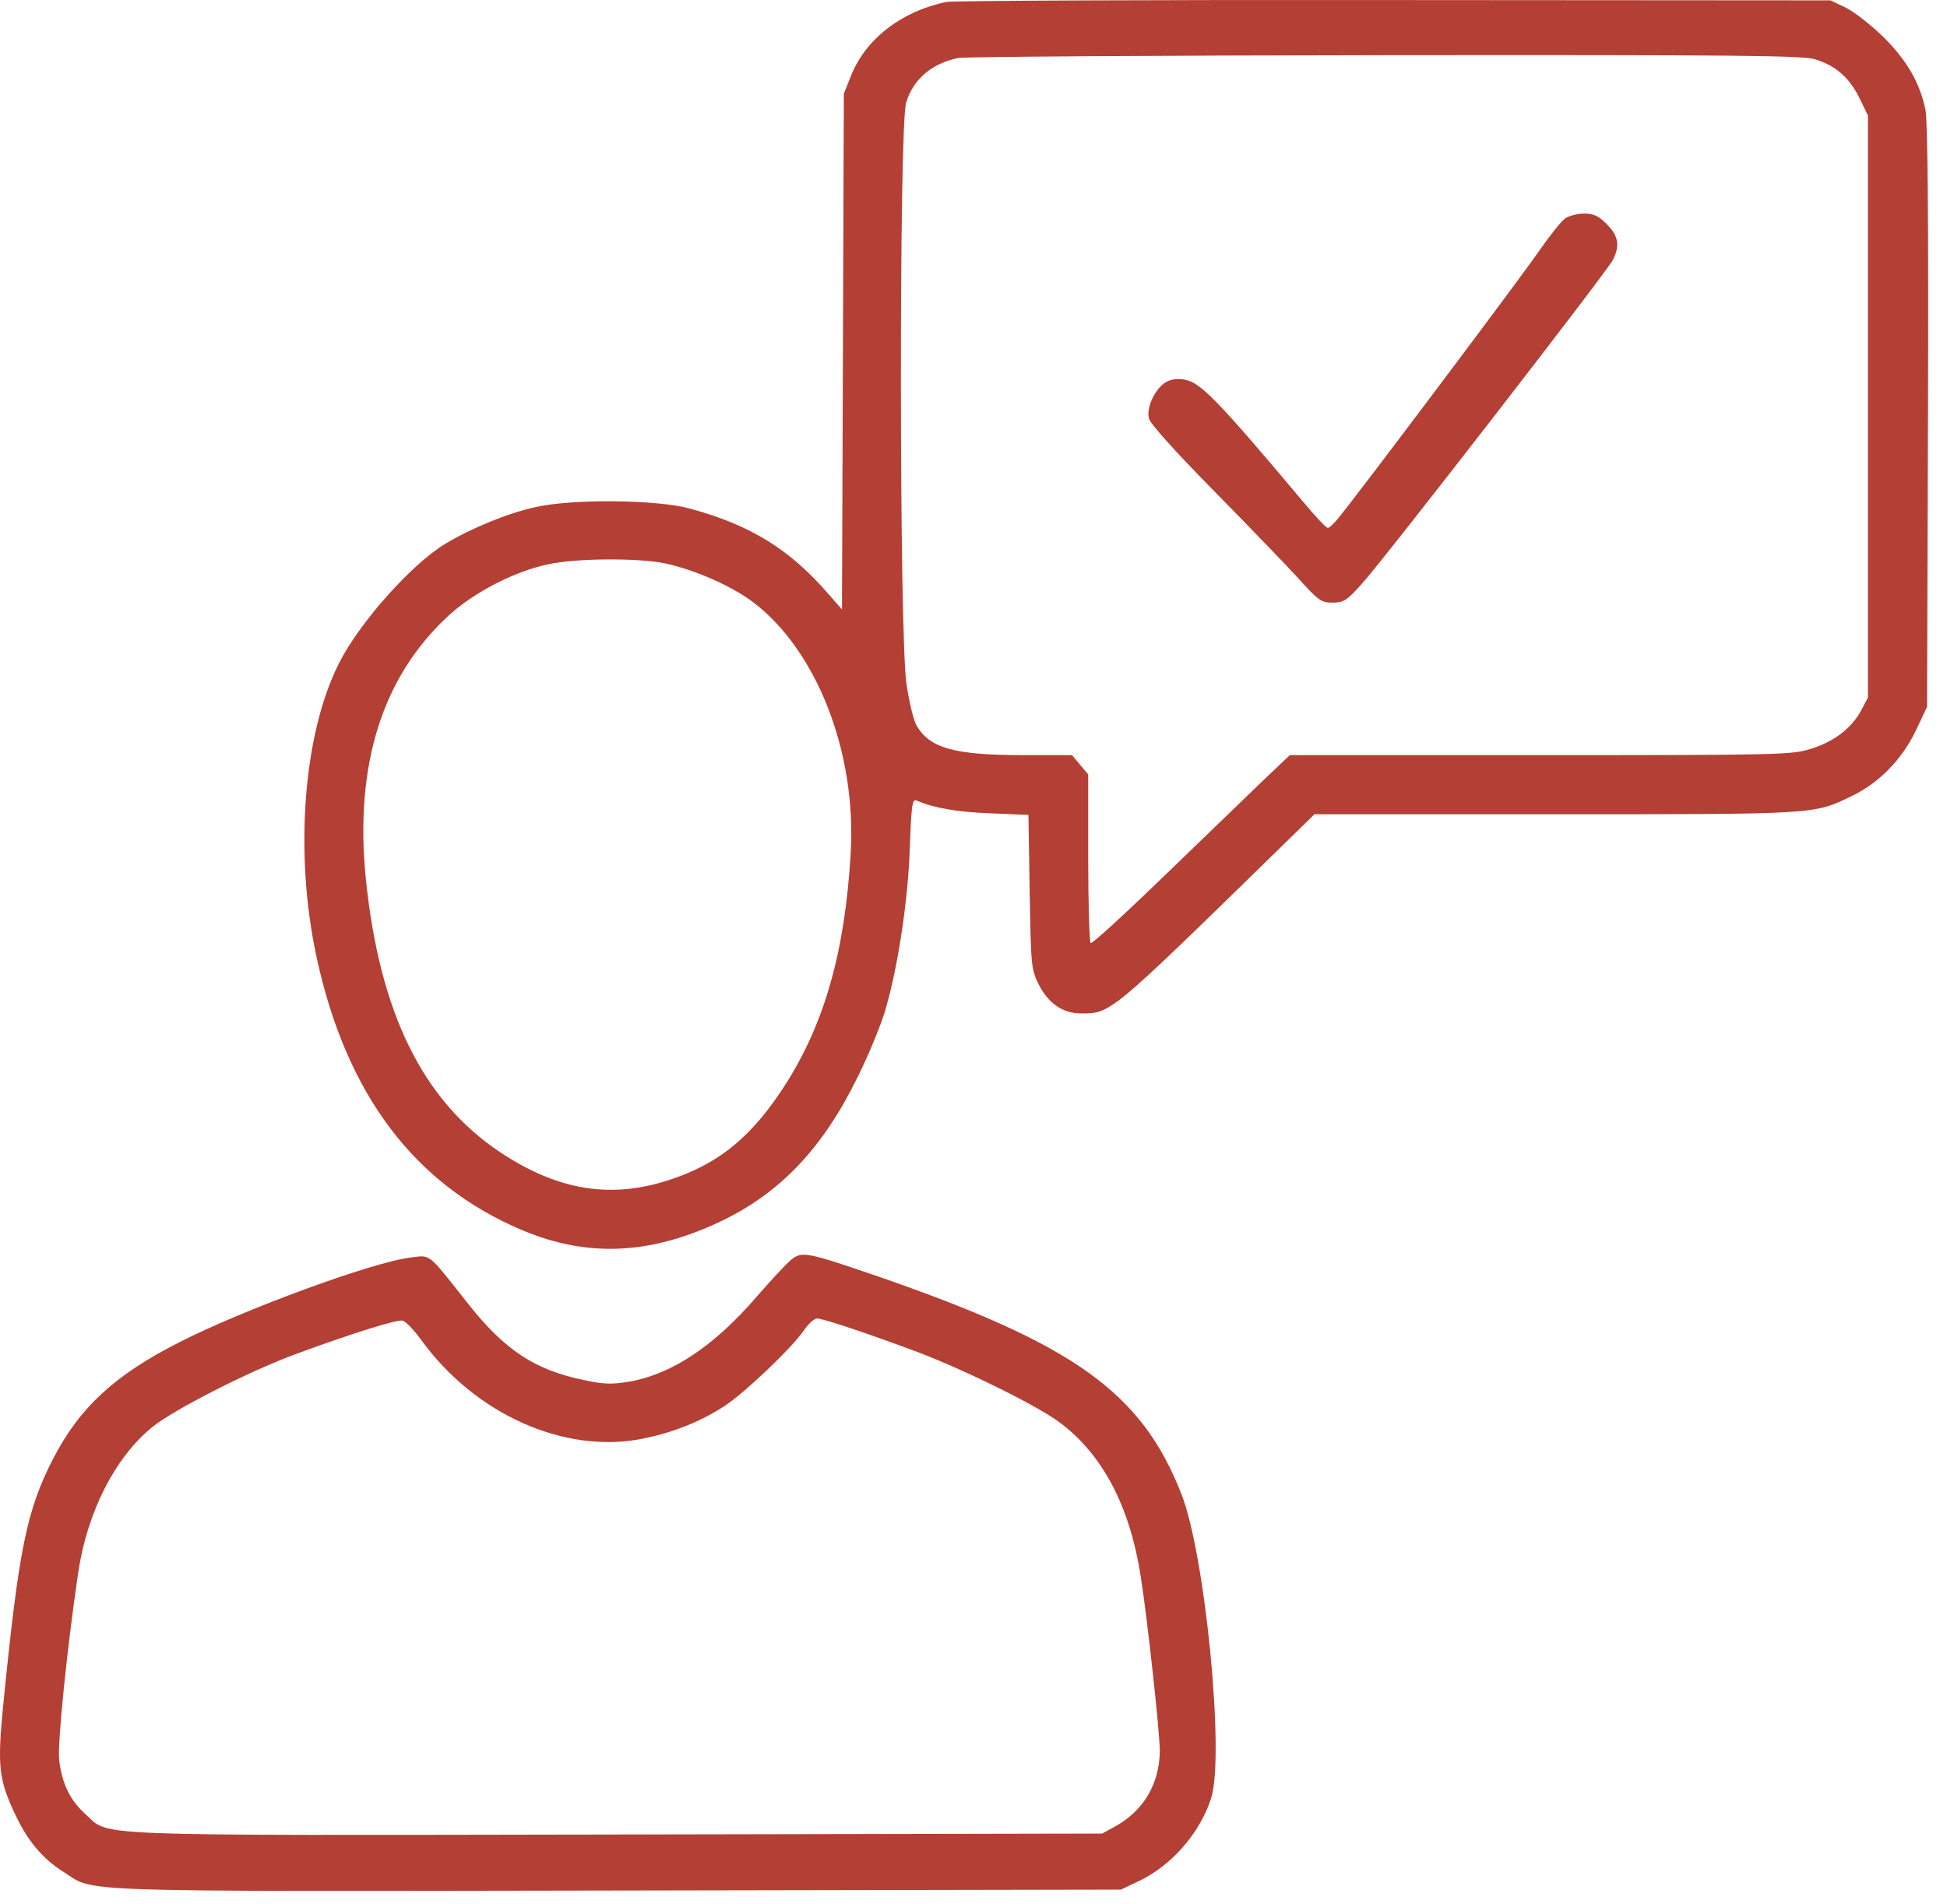
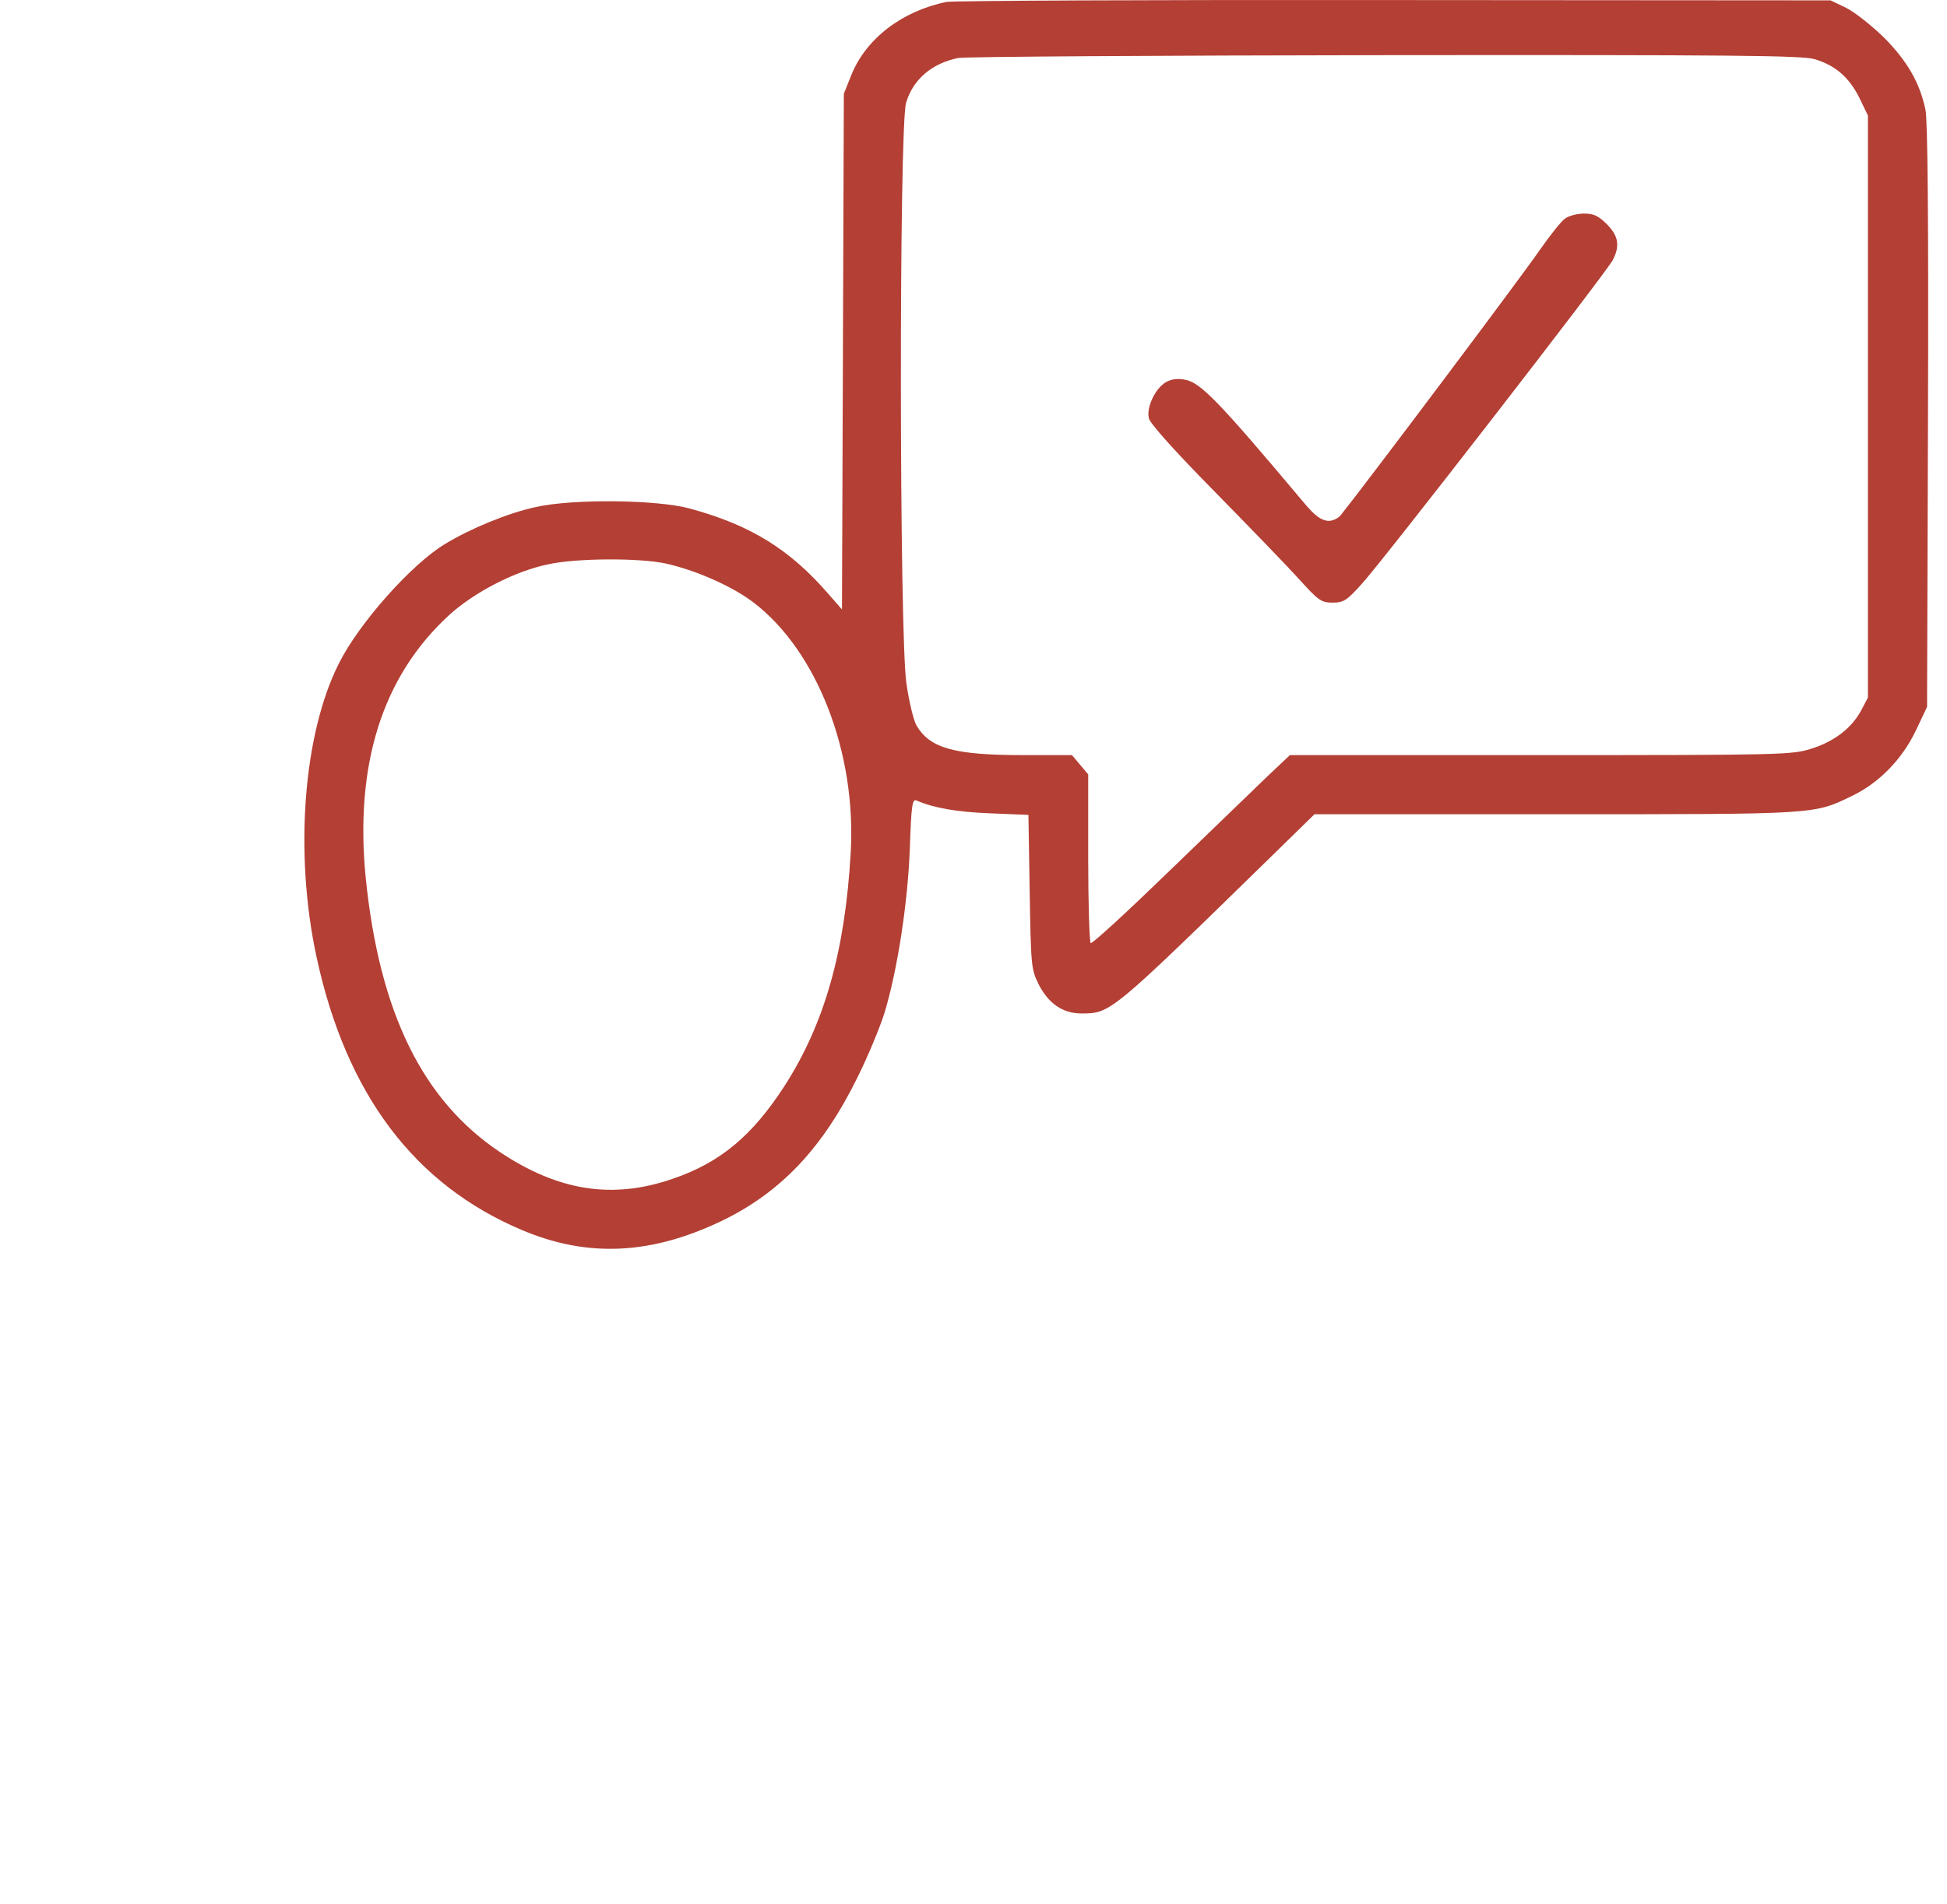
<svg xmlns="http://www.w3.org/2000/svg" width="91" height="89" viewBox="0 0 91 89" fill="none">
  <path d="M44.241 0.09C42.161 0.512 40.473 1.807 39.789 3.509L39.44 4.382L39.397 16.442L39.353 28.488L38.742 27.79C36.909 25.666 35.076 24.545 32.254 23.774C30.741 23.352 26.769 23.309 25.038 23.701C23.757 23.978 22.012 24.691 20.79 25.433C19.233 26.378 16.789 29.113 15.843 31.005C14.17 34.307 13.748 39.894 14.796 44.738C16.178 51.139 19.364 55.373 24.398 57.497C27.496 58.806 30.479 58.646 33.81 57.031C36.531 55.693 38.465 53.642 40.08 50.354C40.56 49.393 41.113 48.055 41.331 47.371C41.928 45.436 42.437 42.207 42.525 39.617C42.597 37.58 42.641 37.333 42.844 37.42C43.645 37.77 44.75 37.959 46.292 38.017L48.067 38.09L48.126 41.683C48.184 45.145 48.198 45.291 48.533 45.989C48.998 46.906 49.668 47.371 50.541 47.371C51.908 47.371 51.879 47.4 59.531 39.923L61.437 38.06H72.697C85.049 38.06 84.758 38.075 86.591 37.188C87.842 36.577 88.904 35.486 89.544 34.147L90.068 33.041L90.111 19.439C90.141 10.492 90.097 5.604 89.995 5.138C89.733 3.872 89.137 2.84 88.046 1.748C87.478 1.196 86.693 0.57 86.285 0.366L85.558 0.017L65.19 0.003C53.988 -0.012 44.561 0.032 44.241 0.09ZM84.816 2.767C85.791 3.058 86.416 3.611 86.896 4.556L87.304 5.4V19.003V32.605L86.984 33.216C86.532 34.045 85.718 34.671 84.627 35.005C83.739 35.282 83.245 35.296 71.999 35.296H60.288L59.255 36.271C58.687 36.824 56.622 38.817 54.658 40.708C52.708 42.599 51.05 44.127 50.977 44.083C50.919 44.04 50.861 42.25 50.861 40.097V36.198L50.482 35.747L50.104 35.296H47.834C44.59 35.296 43.456 34.976 42.83 33.9C42.699 33.667 42.481 32.779 42.364 31.936C42.03 29.695 42.015 5.909 42.35 4.804C42.67 3.712 43.557 2.956 44.794 2.709C45.129 2.65 54.119 2.592 64.769 2.578C81.077 2.563 84.234 2.592 84.816 2.767ZM31.09 26.335C32.486 26.64 34.188 27.382 35.207 28.153C38.175 30.408 40.037 35.165 39.76 39.864C39.498 44.462 38.538 47.851 36.676 50.746C35.163 53.089 33.665 54.34 31.453 55.096C28.645 56.071 26.114 55.678 23.379 53.86C19.742 51.43 17.735 47.328 17.094 41.043C16.571 35.747 17.865 31.616 20.993 28.75C22.157 27.688 24.063 26.698 25.619 26.378C26.929 26.087 29.838 26.073 31.09 26.335Z" fill="#B43F34" />
-   <path d="M73.148 10.216C72.974 10.332 72.436 11.016 71.956 11.7C71.228 12.776 63.91 22.523 62.63 24.124C62.398 24.429 62.136 24.676 62.063 24.676C61.976 24.676 61.452 24.109 60.87 23.411C56.986 18.785 56.113 17.883 55.4 17.752C55.051 17.679 54.745 17.722 54.512 17.853C54.003 18.13 53.567 19.046 53.698 19.555C53.756 19.803 54.92 21.098 56.724 22.931C58.339 24.575 60.128 26.422 60.681 27.033C61.626 28.081 61.757 28.168 62.281 28.168C62.79 28.168 62.936 28.081 63.62 27.324C64.58 26.291 75.069 12.747 75.374 12.165C75.724 11.496 75.651 11.03 75.098 10.477C74.705 10.085 74.487 9.983 74.036 9.983C73.73 9.983 73.323 10.085 73.148 10.216Z" fill="#B43F34" />
-   <path d="M36.982 58.88C36.778 59.04 36.036 59.84 35.352 60.625C33.374 62.924 31.395 64.233 29.417 64.582C28.602 64.713 28.238 64.713 27.307 64.51C25.009 64.044 23.598 63.113 21.881 60.945C19.975 58.53 20.15 58.661 19.204 58.778C17.444 58.981 11.348 61.222 8.366 62.749C5.354 64.277 3.725 65.79 2.488 68.176C1.237 70.605 0.873 72.424 0.146 79.742C-0.13 82.593 -0.058 83.204 0.742 84.877C1.31 86.07 2.008 86.899 2.968 87.496C4.467 88.456 2.823 88.412 28.82 88.368L52.388 88.325L53.188 87.947C54.745 87.219 56.084 85.692 56.607 84.048C57.247 82.055 56.331 72.642 55.211 69.82C53.349 65.077 50.206 62.837 41.041 59.665C37.724 58.53 37.491 58.472 36.982 58.88ZM19.655 62.589C22.186 66.11 26.391 67.987 30.057 67.245C31.468 66.954 32.69 66.474 33.825 65.746C34.742 65.164 36.982 63.04 37.564 62.197C37.782 61.877 38.058 61.629 38.189 61.629C38.48 61.629 40.721 62.386 42.932 63.215C45.172 64.073 48.446 65.688 49.508 66.474C51.53 67.972 52.81 70.402 53.319 73.704C53.639 75.77 54.207 80.963 54.207 81.851C54.192 83.393 53.436 84.659 52.097 85.386L51.516 85.706L28.82 85.75C3.536 85.793 5.165 85.852 3.987 84.79C3.274 84.15 2.896 83.364 2.765 82.273C2.677 81.531 3.128 77.079 3.652 73.529C4.074 70.678 5.369 68.132 7.115 66.706C8.147 65.877 11.654 64.088 13.836 63.288C16.527 62.298 18.593 61.658 18.826 61.731C18.971 61.775 19.335 62.153 19.655 62.589Z" fill="#B43F34" />
+   <path d="M73.148 10.216C72.974 10.332 72.436 11.016 71.956 11.7C71.228 12.776 63.91 22.523 62.63 24.124C61.976 24.676 61.452 24.109 60.87 23.411C56.986 18.785 56.113 17.883 55.4 17.752C55.051 17.679 54.745 17.722 54.512 17.853C54.003 18.13 53.567 19.046 53.698 19.555C53.756 19.803 54.92 21.098 56.724 22.931C58.339 24.575 60.128 26.422 60.681 27.033C61.626 28.081 61.757 28.168 62.281 28.168C62.79 28.168 62.936 28.081 63.62 27.324C64.58 26.291 75.069 12.747 75.374 12.165C75.724 11.496 75.651 11.03 75.098 10.477C74.705 10.085 74.487 9.983 74.036 9.983C73.73 9.983 73.323 10.085 73.148 10.216Z" fill="#B43F34" />
</svg>